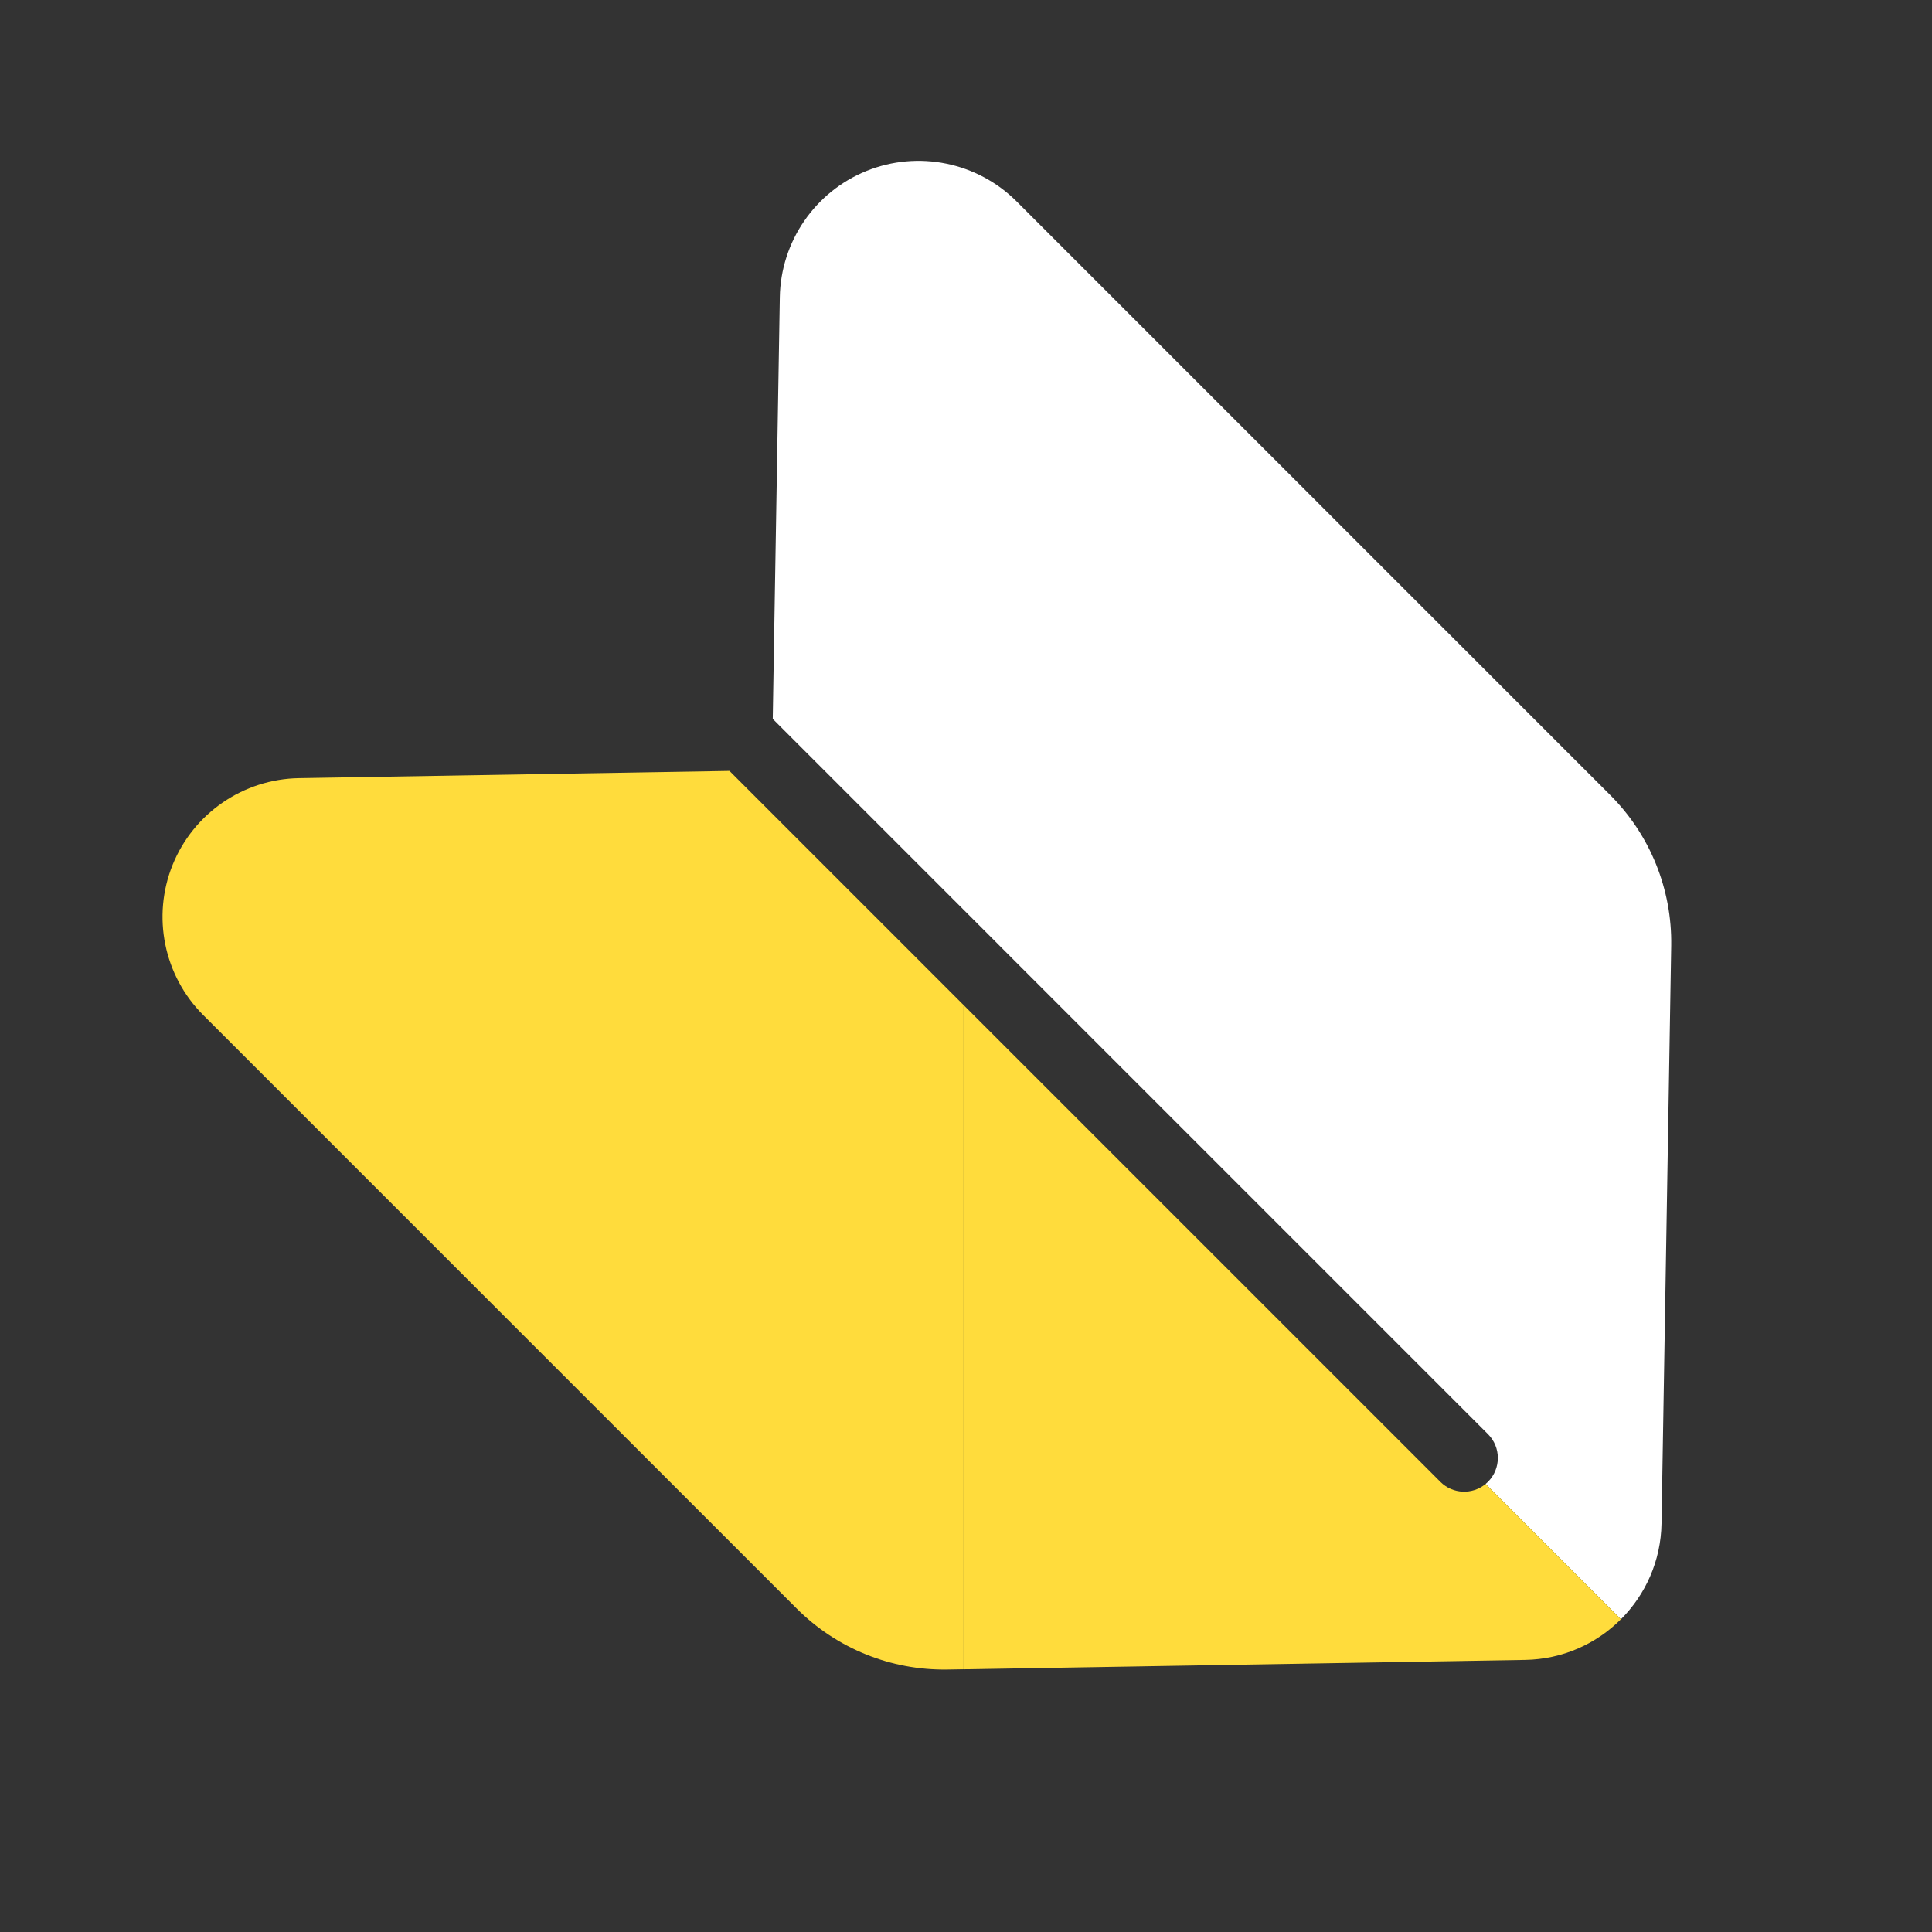
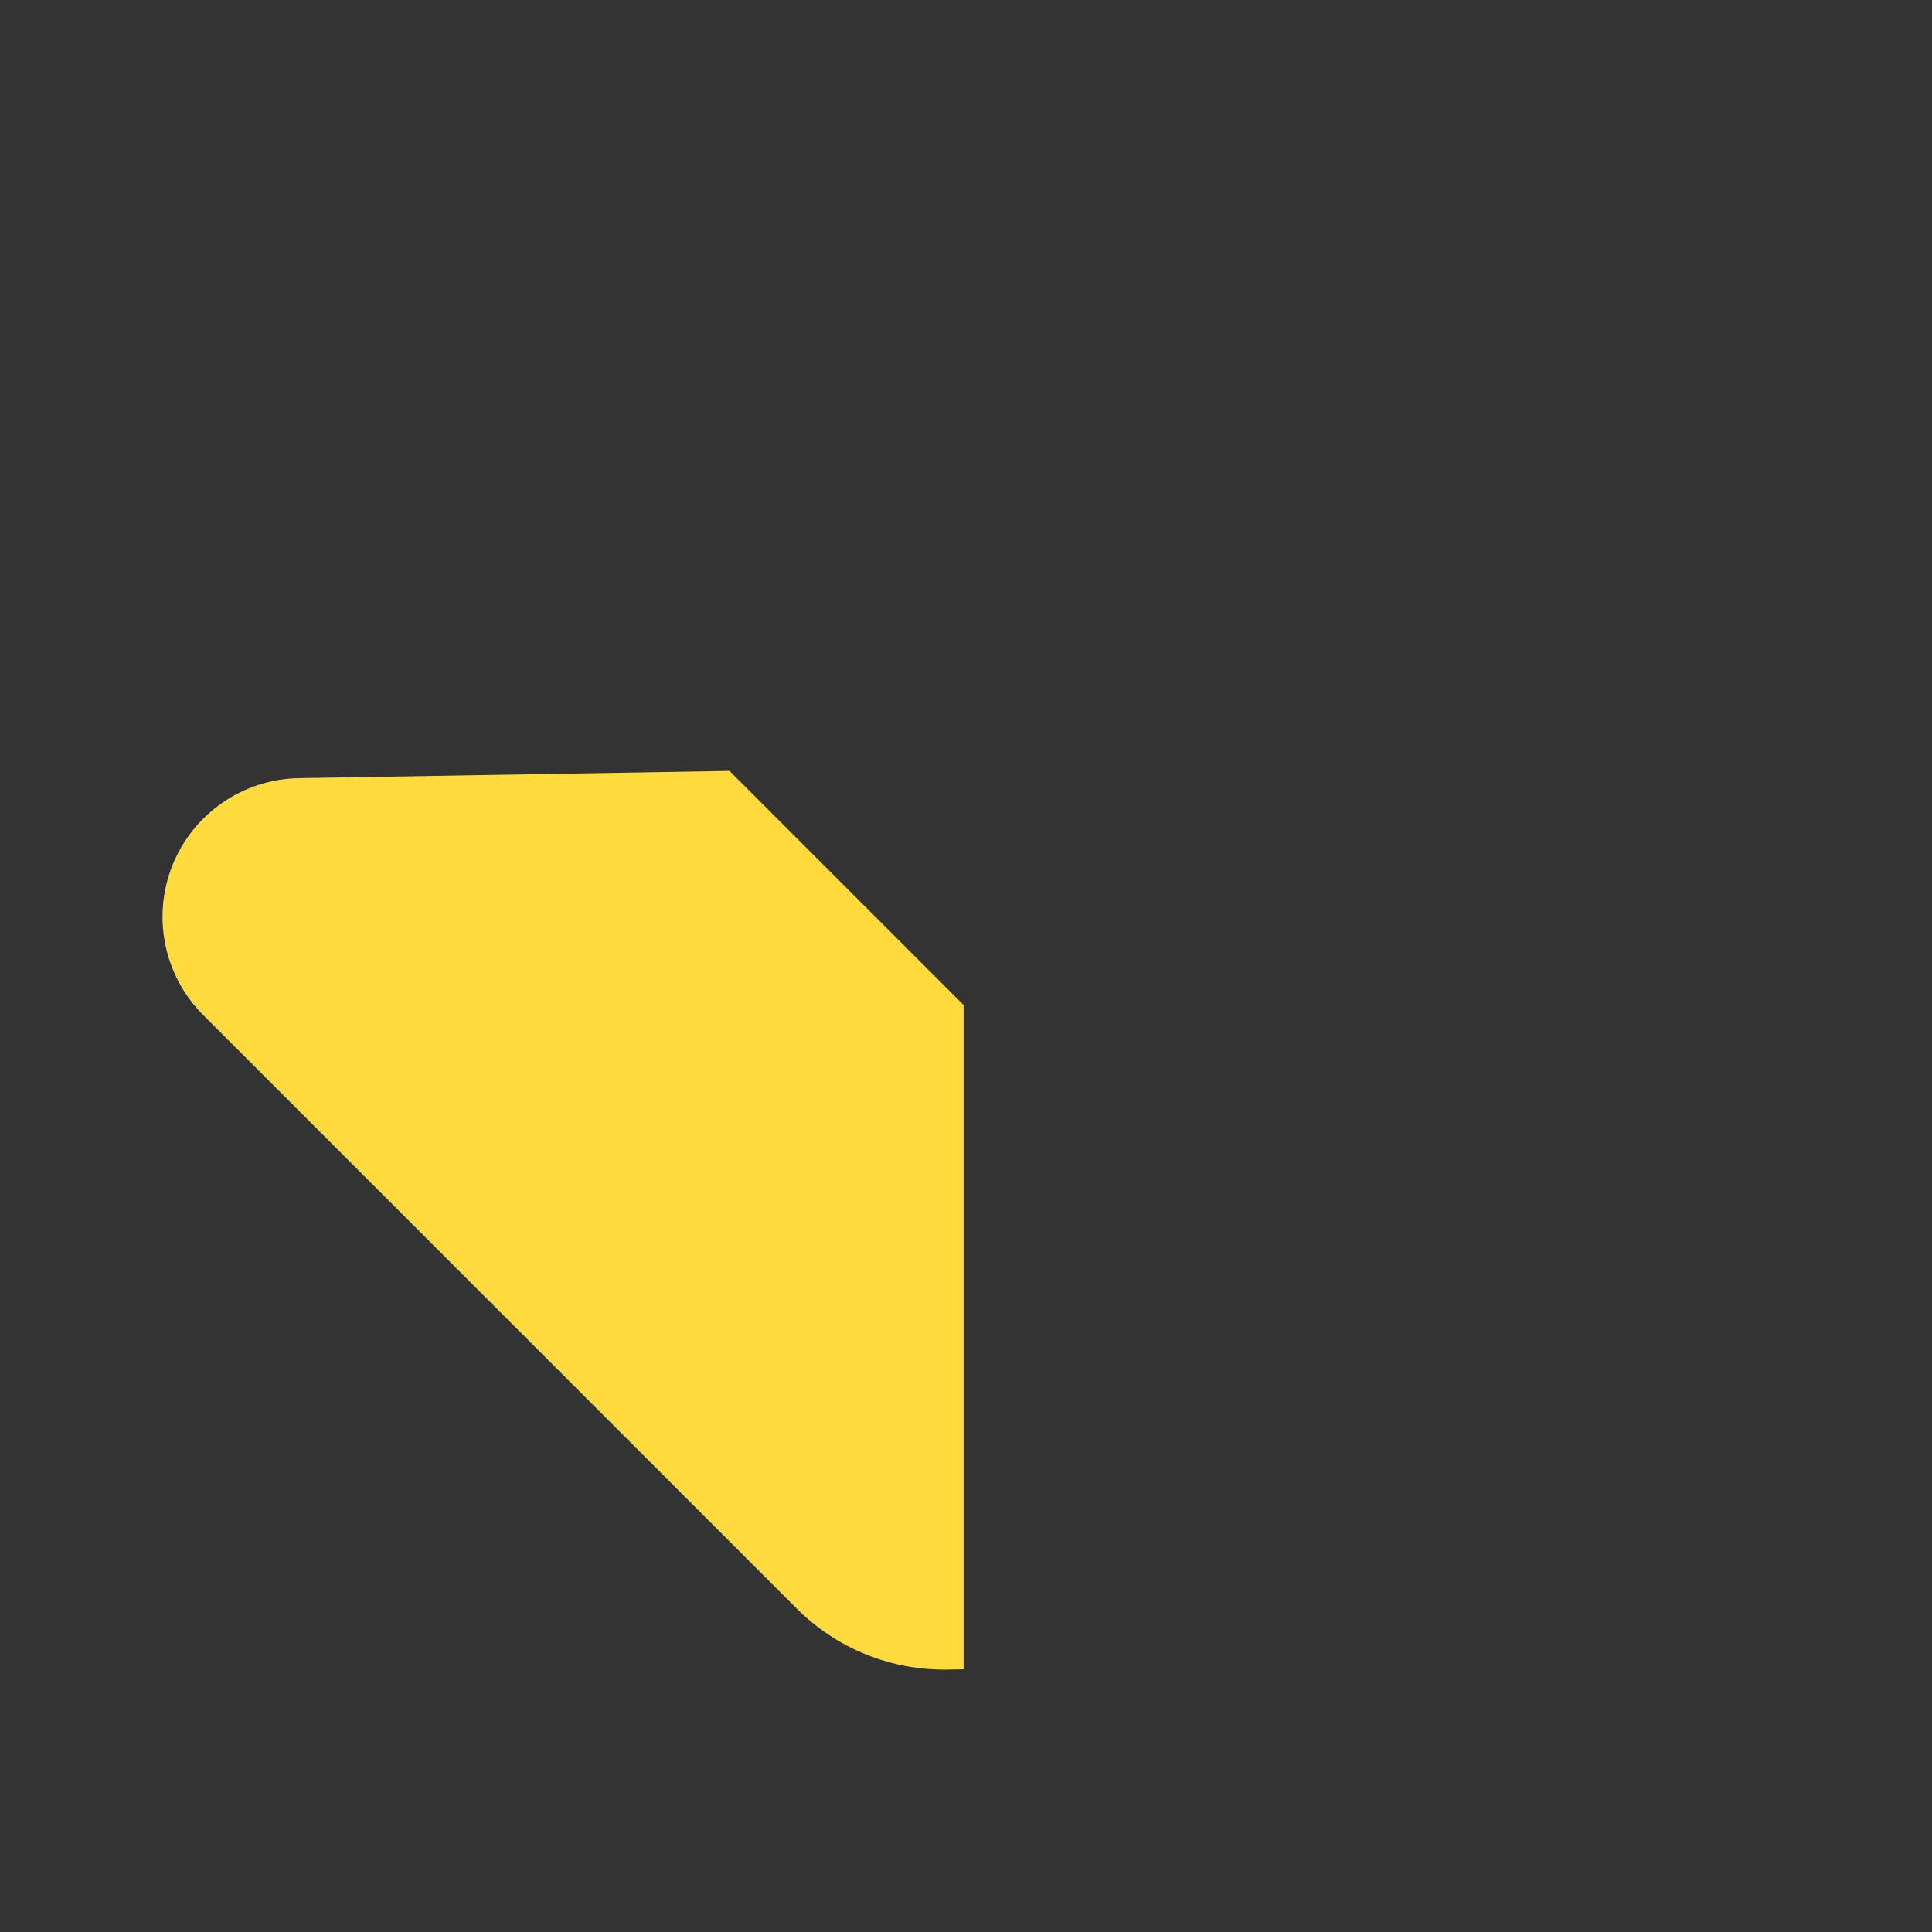
<svg xmlns="http://www.w3.org/2000/svg" version="1.1" id="_x32_" x="0px" y="0px" width="511.98px" height="512.012px" viewBox="0 0 511.98 512.012" enable-background="new 0 0 511.98 512.012" xml:space="preserve">
  <rect x="0" y="0" width="511.98" height="512.012" fill="#333333" stroke="none" />
  <g>
-     <path fill="#FFFFFF" d="M335.967,321.702l58.348,58.347c1.743,1.745,2.613,4.03,2.613,6.314c0,2.285-0.872,4.57-2.613,6.314   c-0.204,0.204-0.413,0.393-0.628,0.57l35.857,35.855c6.515-6.52,10.598-15.477,10.758-25.387l2.568-153.093   c0.242-14.953-5.59-29.361-16.158-39.927L269.422,53.402c-10.443-10.442-26.112-13.627-39.802-8.102   c-13.677,5.553-22.729,18.732-22.969,33.488l-1.872,111.724L335.967,321.702" />
-     <path fill="#FFDC3C" d="M255.354,321.702V442.35l0.002,0.015l148.794-2.492c9.917-0.166,18.877-4.249,25.396-10.77l-0.002-0.001   c0,0,0,0,0,0.001l-35.857-35.857c-3.507,2.904-8.714,2.717-11.999-0.568l-70.975-70.975l-55.359-55.359L255.354,321.702z" />
-     <rect x="386.265" y="411.176" transform="matrix(-0.707 -0.707 0.707 -0.707 411.939 992.983)" fill="#FFC93C" width="50.708" height="0.003" />
    <path fill="#FFDC3C" d="M79.23,206.214c-14.756,0.241-27.932,9.288-33.486,22.969c-5.524,13.687-2.339,29.358,8.101,39.797   l157.292,157.294c10.566,10.564,24.973,16.399,39.924,16.154l4.292-0.072v-0.008V321.701v-55.36l-47.139-47.139l-14.903-14.905   L79.23,206.214z" />
  </g>
</svg>